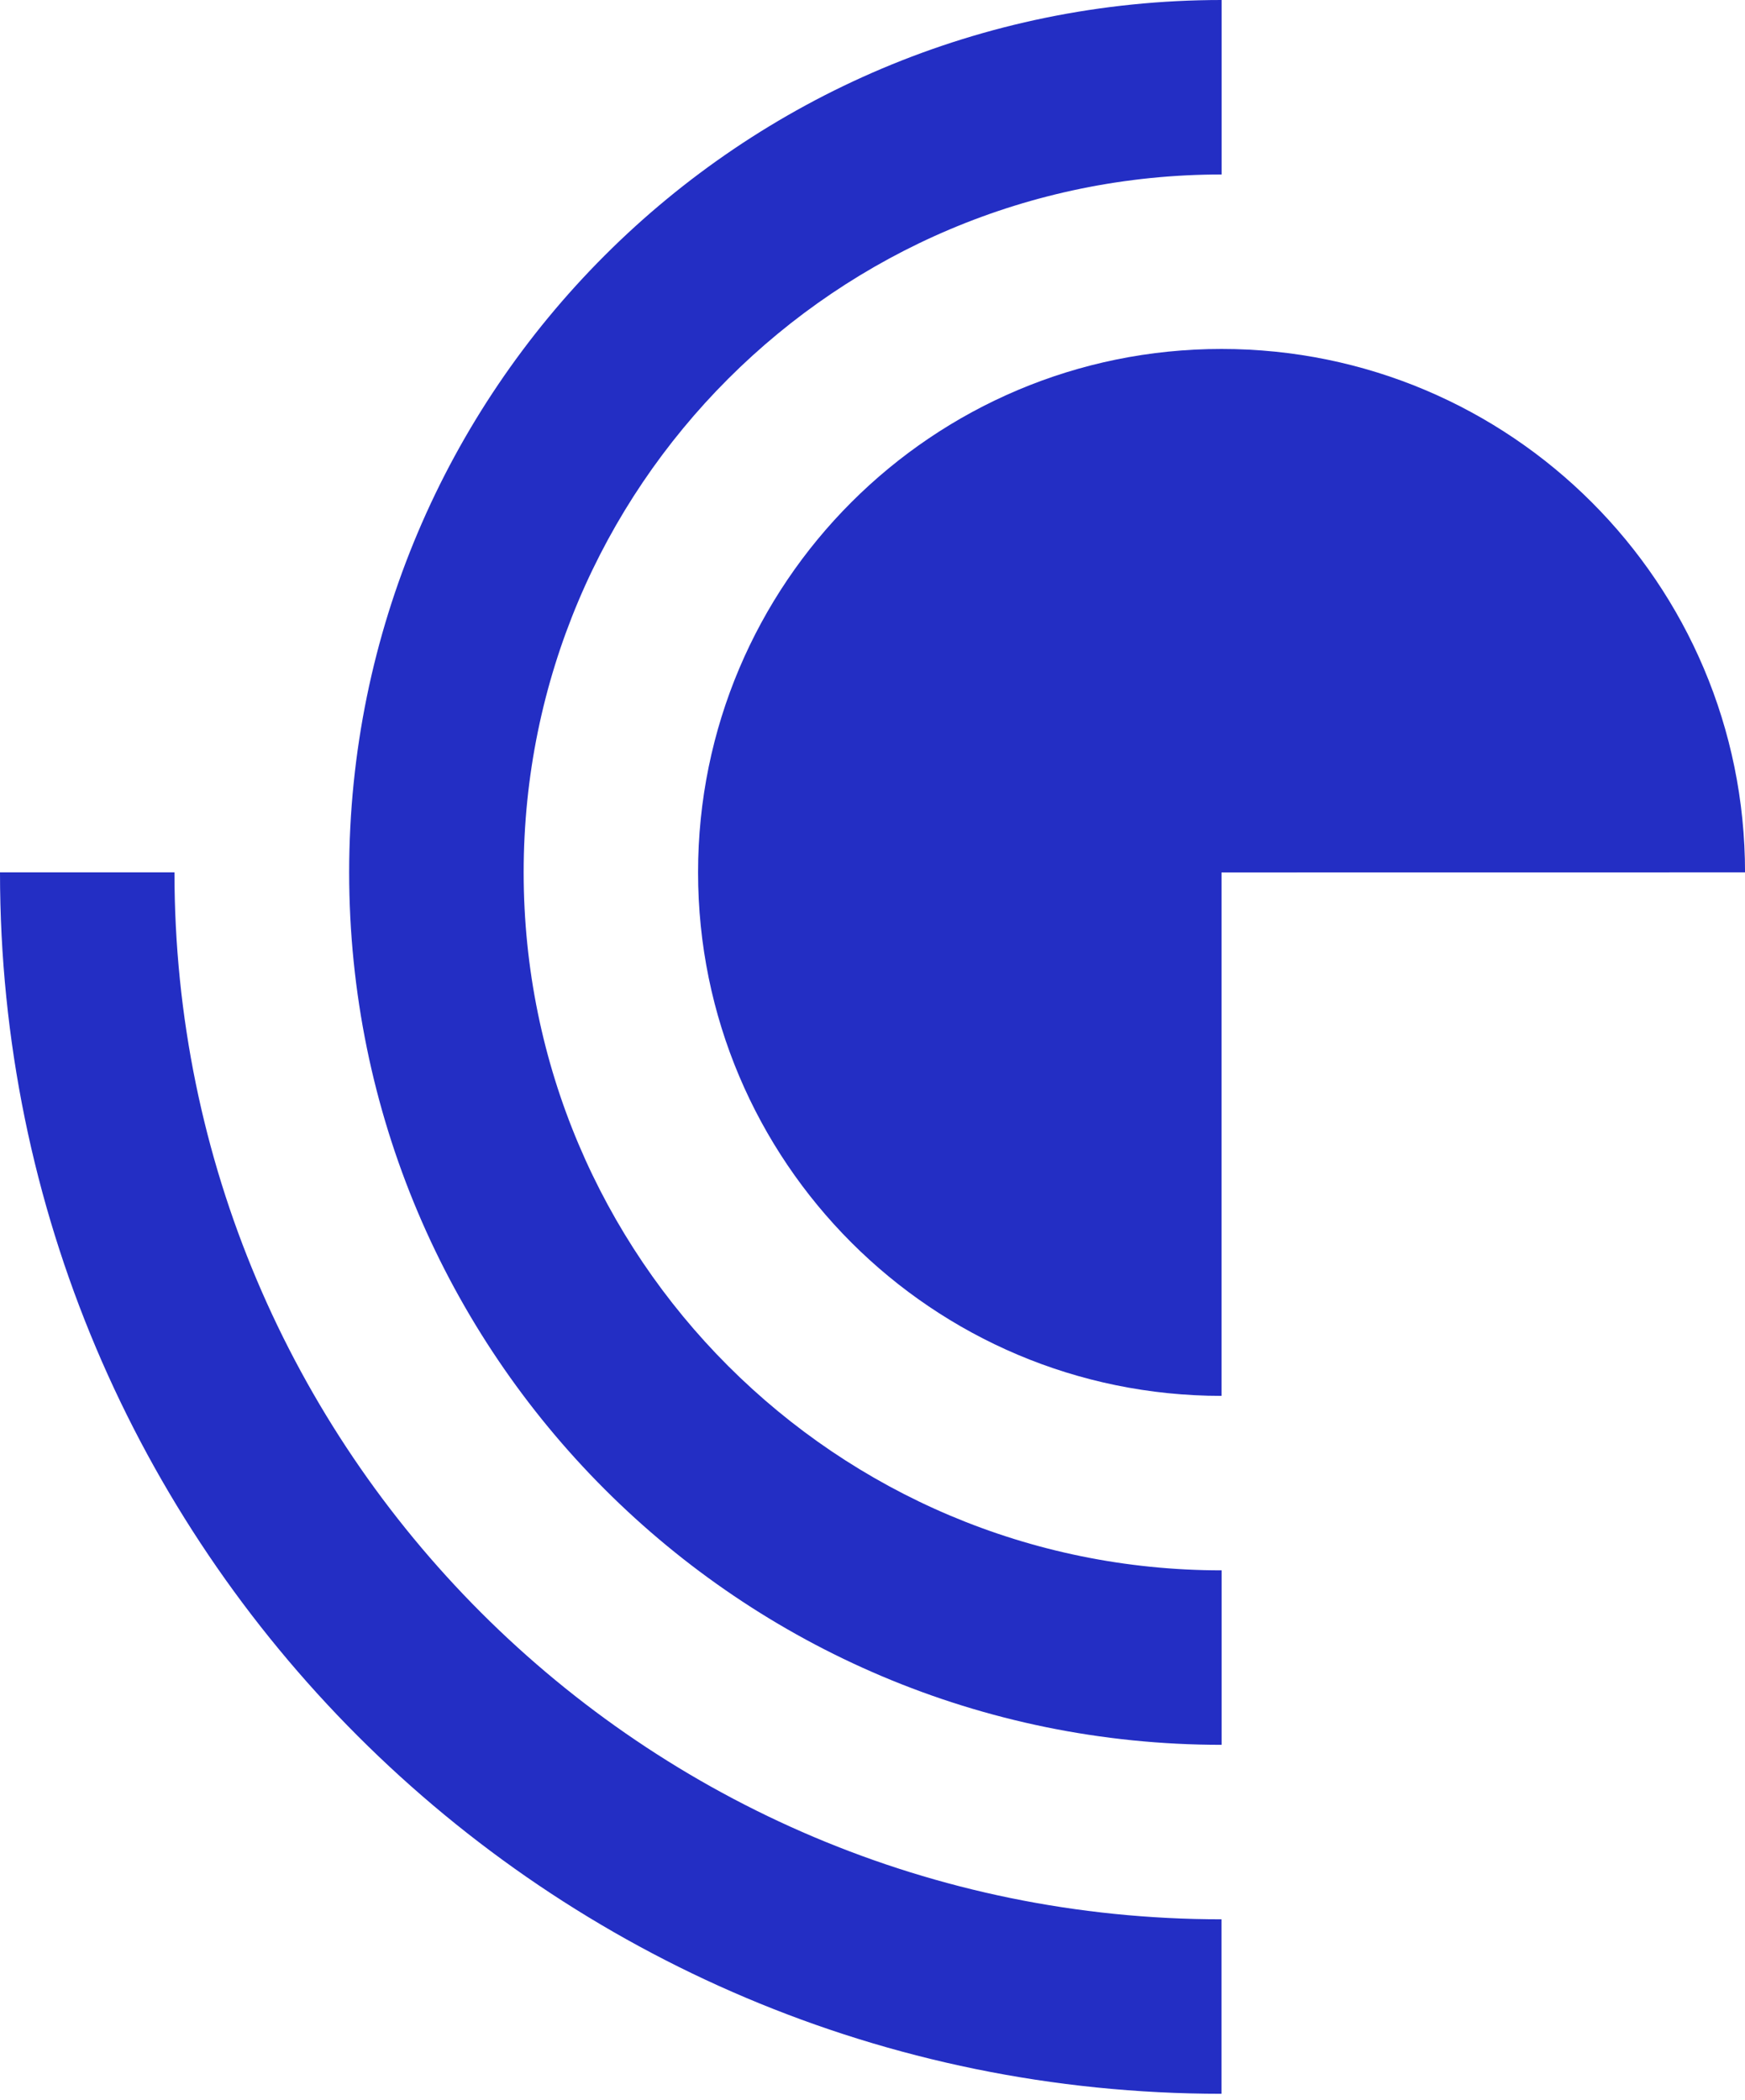
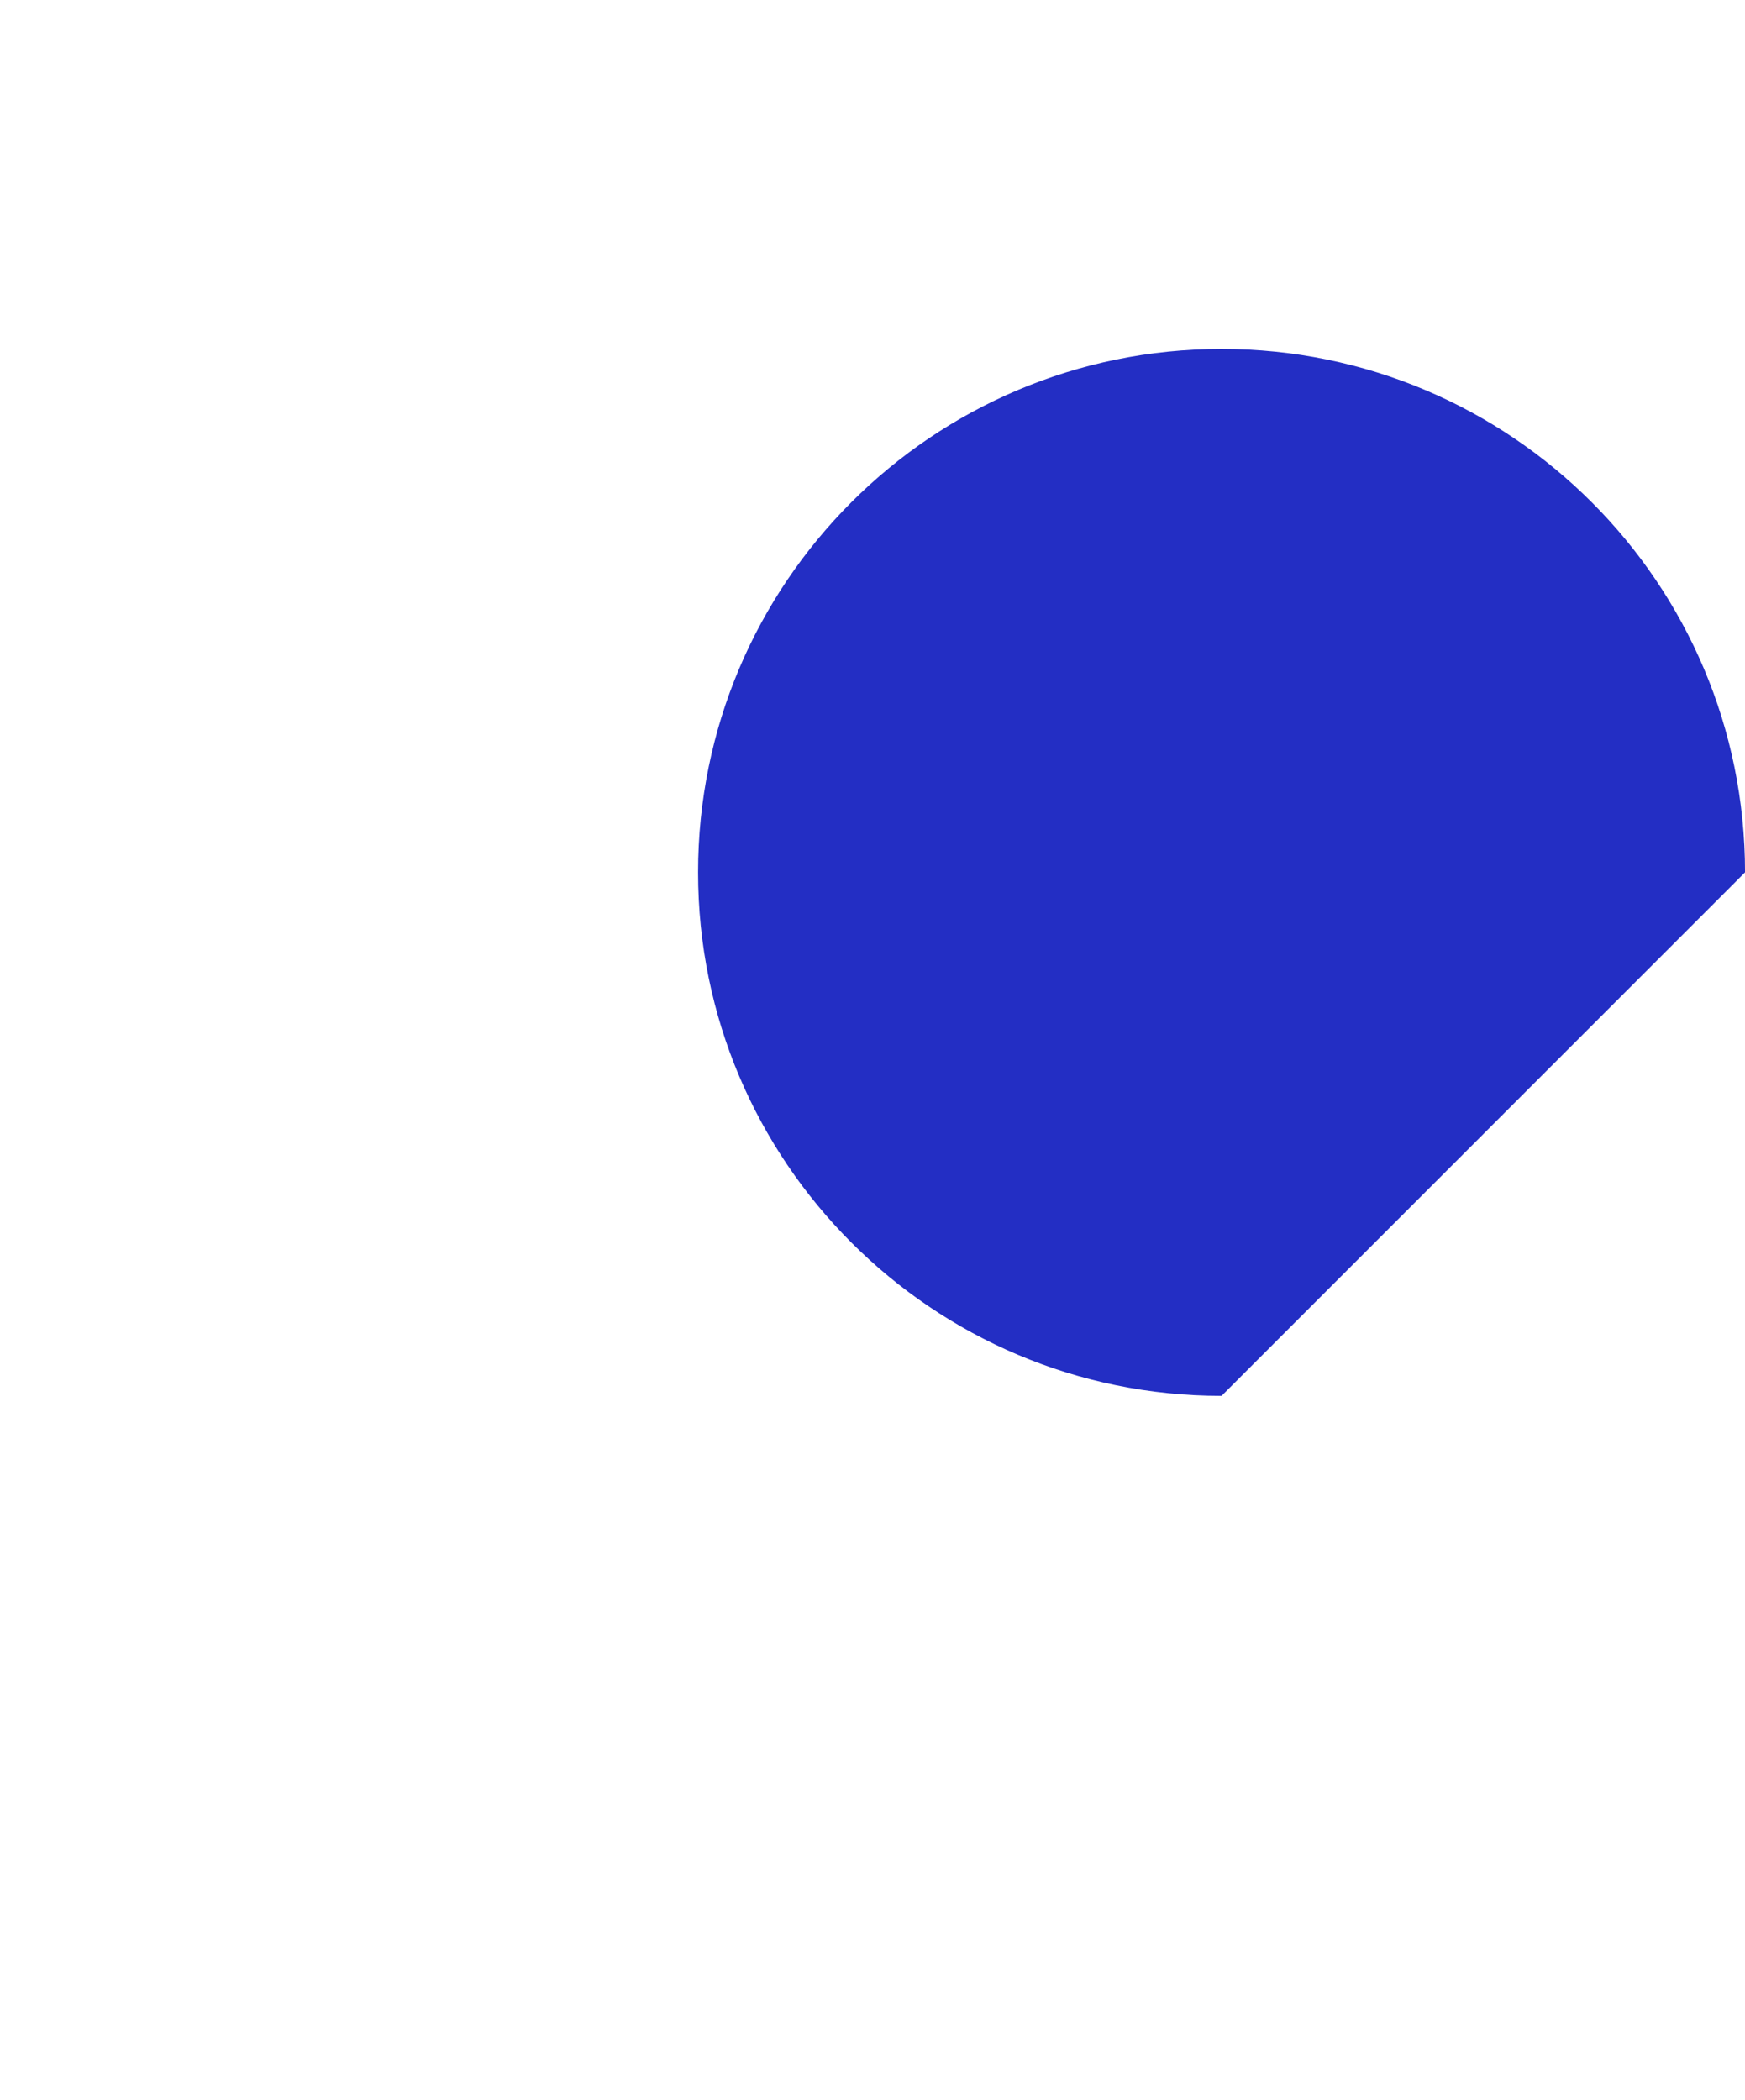
<svg xmlns="http://www.w3.org/2000/svg" width="54" height="65" viewBox="0 0 54 65" fill="none">
-   <path d="M5.399 26.998H0C0 47.876 16.922 64.802 37.799 64.802V59.402C19.904 59.402 5.399 44.894 5.399 26.998Z" fill="#232ec4" />
-   <path d="M37.804 5.4V0C22.892 0 10.805 12.087 10.805 26.998C10.805 41.912 22.892 54.002 37.804 54.002V48.602C25.874 48.602 16.205 38.93 16.205 26.999C16.205 15.072 25.874 5.4 37.804 5.4Z" fill="#232ec4" />
-   <path d="M37.801 10.8C28.853 10.8 21.602 18.052 21.602 26.999C21.602 35.948 28.853 43.202 37.801 43.202V27.001L54.001 26.999C54.001 18.052 46.751 10.8 37.801 10.8Z" fill="#232ec4" />
+   <path d="M37.801 10.8C28.853 10.8 21.602 18.052 21.602 26.999C21.602 35.948 28.853 43.202 37.801 43.202L54.001 26.999C54.001 18.052 46.751 10.8 37.801 10.8Z" fill="#232ec4" />
</svg>